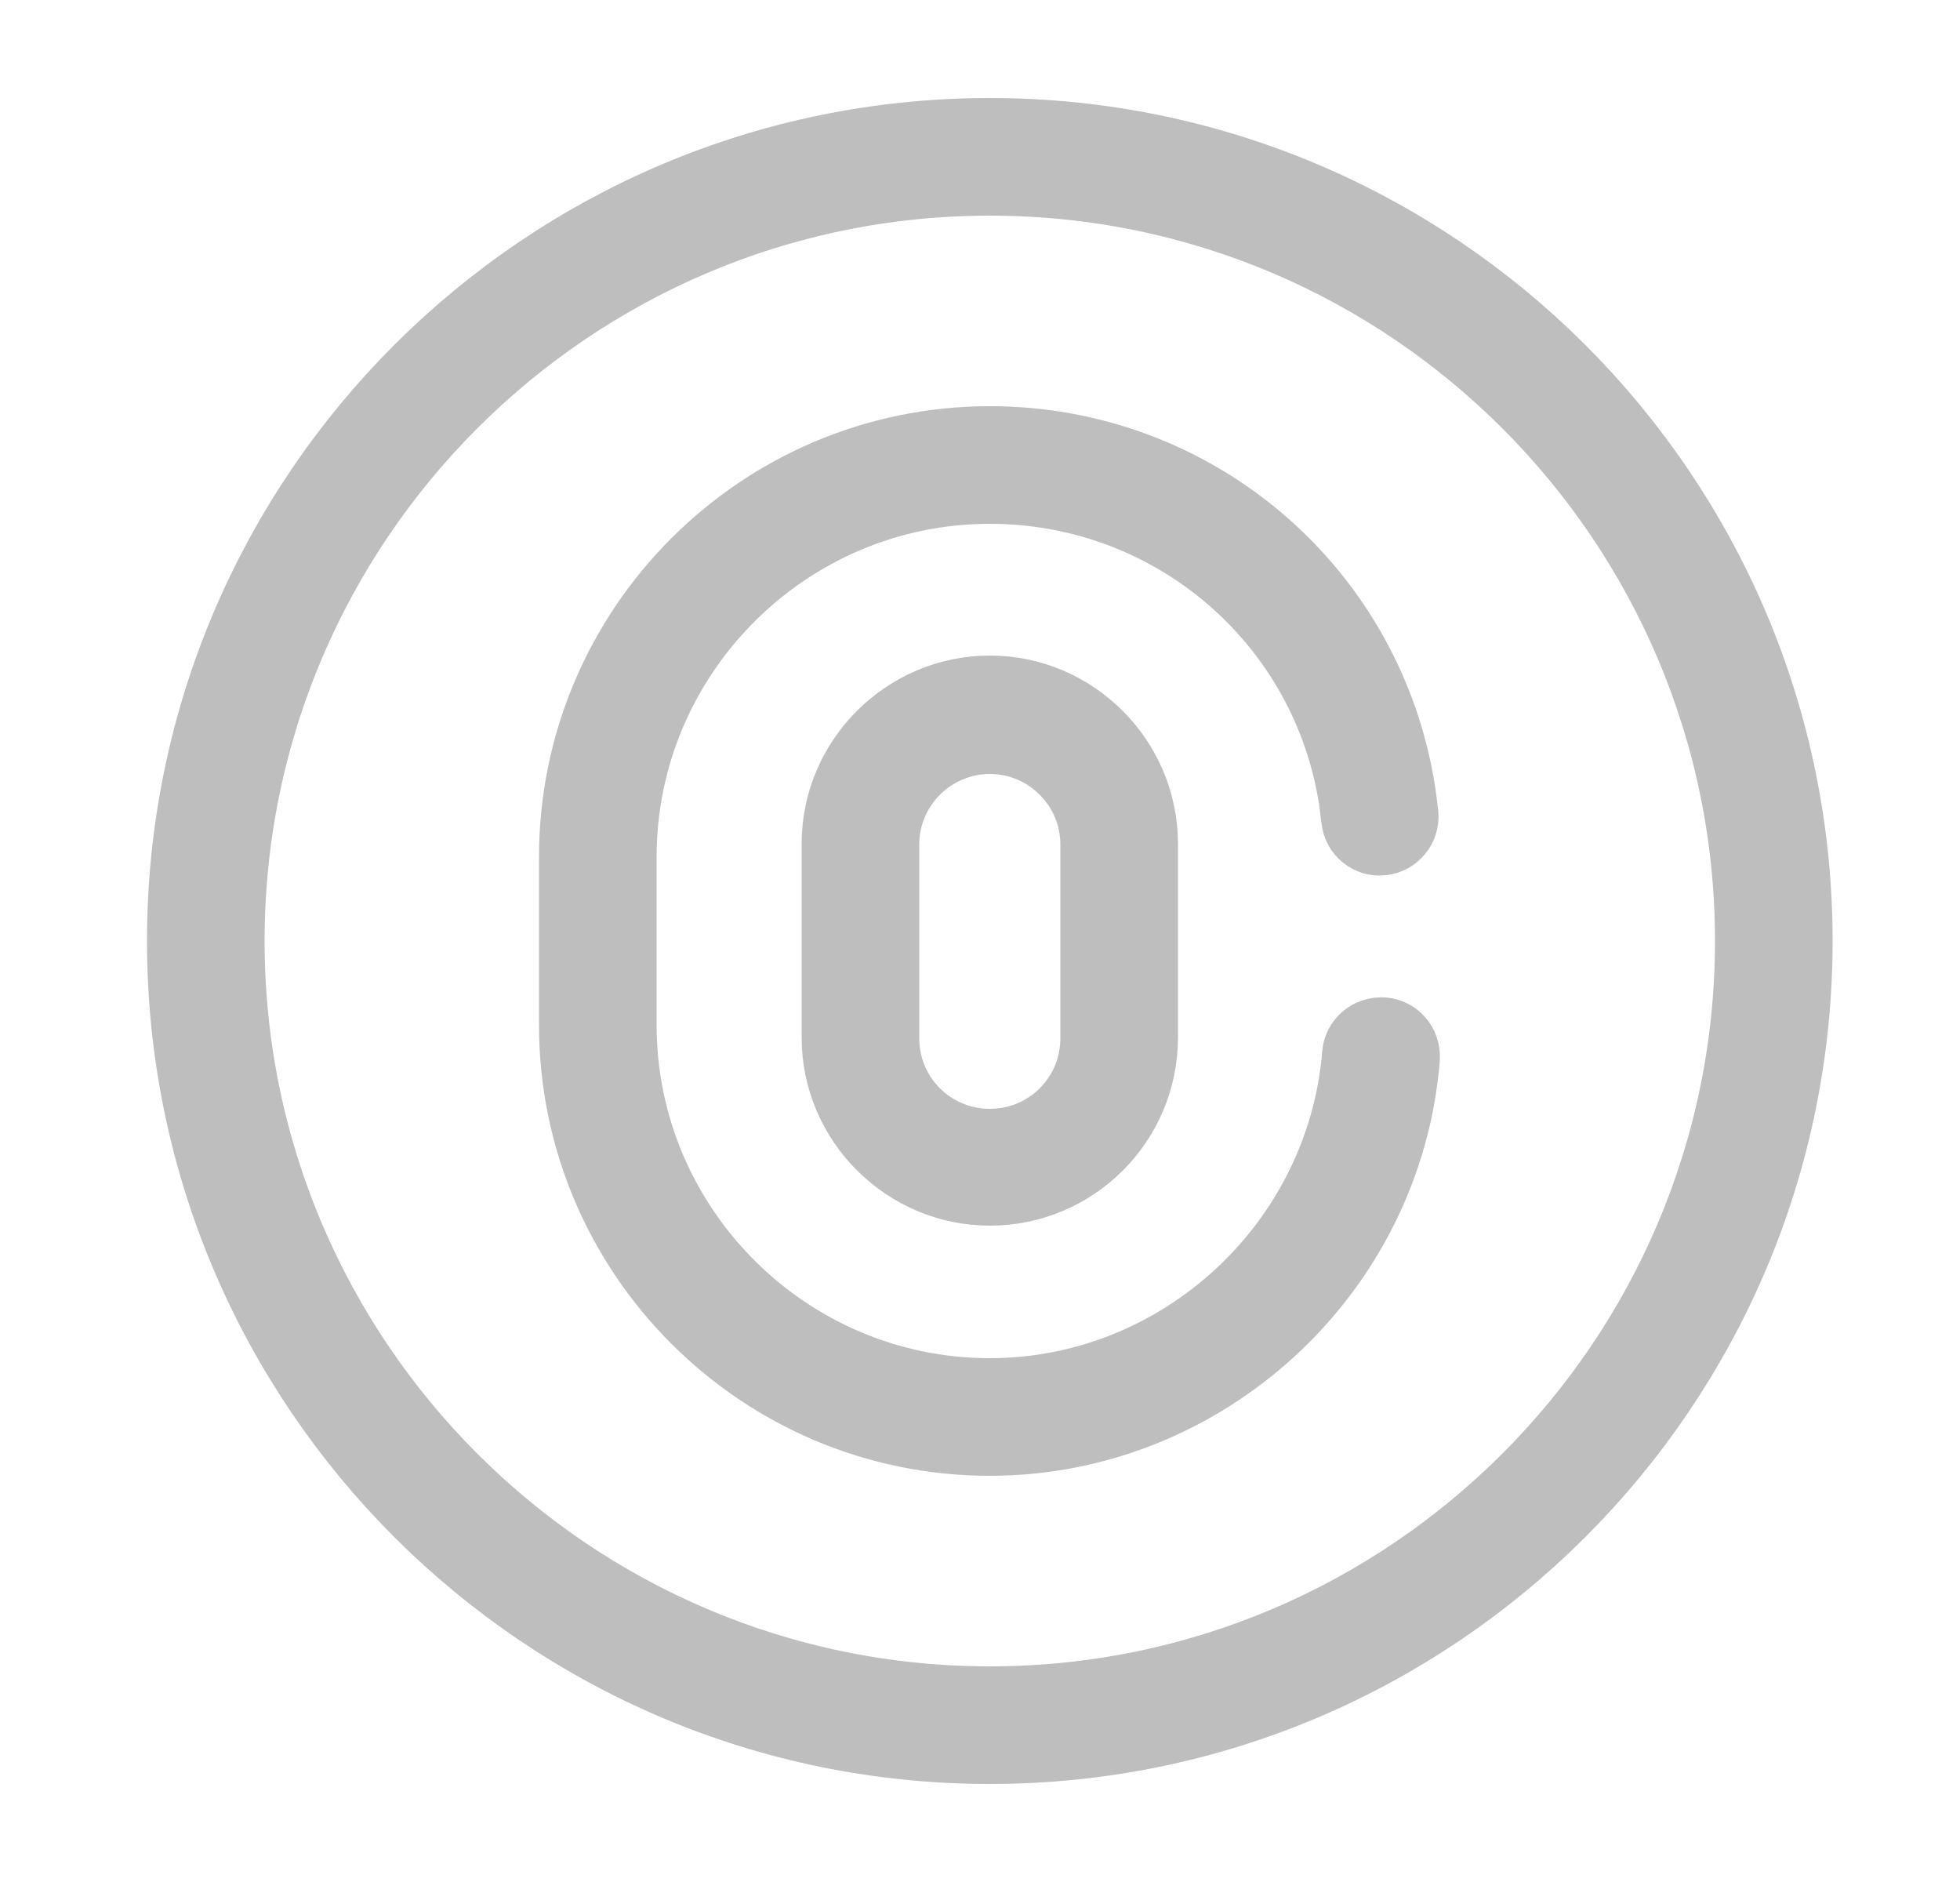
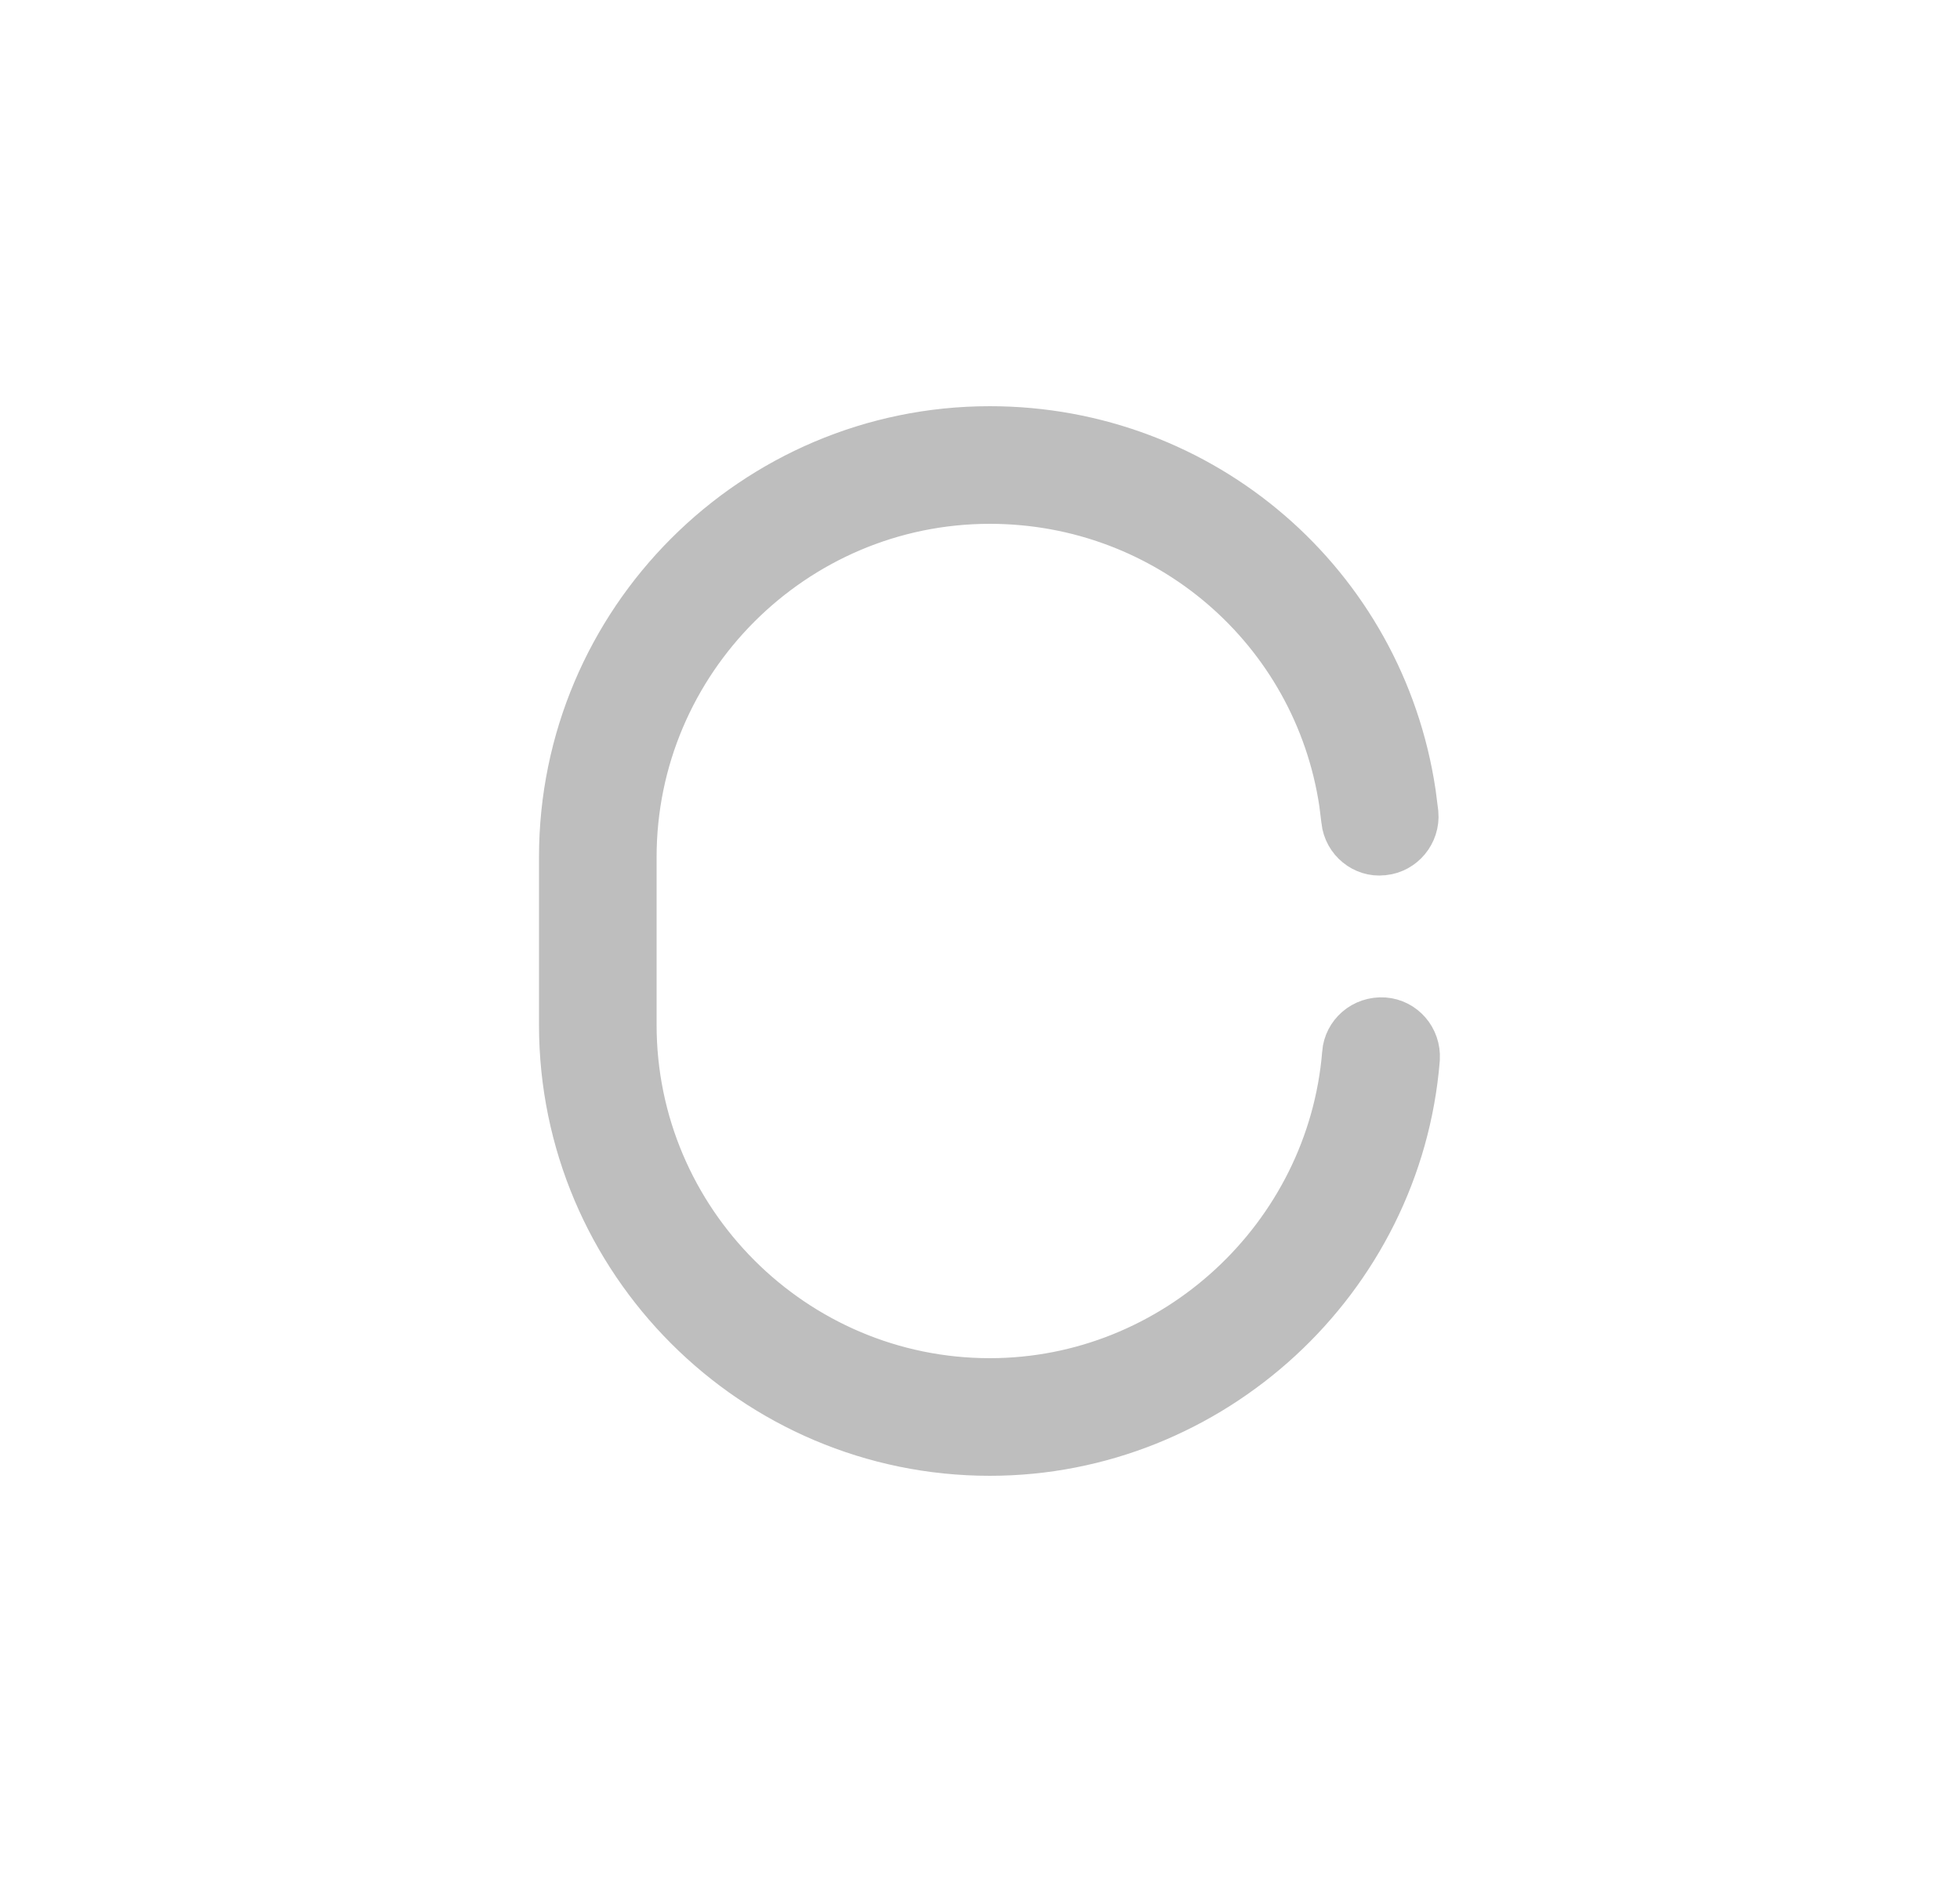
<svg xmlns="http://www.w3.org/2000/svg" width="25" height="24" viewBox="0 0 25 24" fill="none">
-   <path d="M12.625 1.75C18.279 1.75 22.875 6.346 22.875 12C22.875 17.654 18.279 22.25 12.625 22.25C6.971 22.25 2.375 17.654 2.375 12C2.375 6.346 6.971 1.75 12.625 1.75ZM12.625 2.25C7.249 2.25 2.875 6.624 2.875 12C2.875 17.376 7.249 21.75 12.625 21.75C18.001 21.75 22.375 17.376 22.375 12C22.375 6.624 18.001 2.25 12.625 2.25Z" fill="#BEBEBE" stroke="#BEBEBE" />
-   <path d="M12.626 8.86C13.669 8.86 14.525 9.717 14.525 10.76V13.23C14.525 14.282 13.671 15.13 12.626 15.13C11.582 15.13 10.725 14.274 10.725 13.23V10.76C10.725 9.716 11.582 8.86 12.626 8.86ZM12.626 9.37C11.863 9.37 11.225 9.99 11.225 10.77V13.24C11.225 14.016 11.849 14.64 12.626 14.64C13.402 14.64 14.025 14.016 14.025 13.24V10.77C14.025 9.99 13.388 9.37 12.626 9.37Z" fill="#BEBEBE" stroke="#BEBEBE" />
  <path d="M12.625 5.68C15.244 5.68 17.433 7.582 17.816 10.141L17.848 10.391C17.86 10.529 17.756 10.65 17.626 10.663L17.614 10.664C17.495 10.678 17.367 10.584 17.352 10.442V10.44L17.324 10.214C16.979 7.9 14.994 6.18 12.625 6.18C10.009 6.18 7.875 8.314 7.875 10.93V13.07C7.875 15.686 10.009 17.82 12.625 17.82C15.086 17.82 17.162 15.899 17.363 13.451V13.447C17.373 13.318 17.488 13.209 17.639 13.219C17.767 13.229 17.874 13.342 17.866 13.49C17.647 16.2 15.345 18.32 12.625 18.32C9.731 18.32 7.375 15.964 7.375 13.07V10.93C7.375 8.036 9.731 5.68 12.625 5.68Z" fill="#BEBEBE" stroke="#BEBEBE" />
</svg>